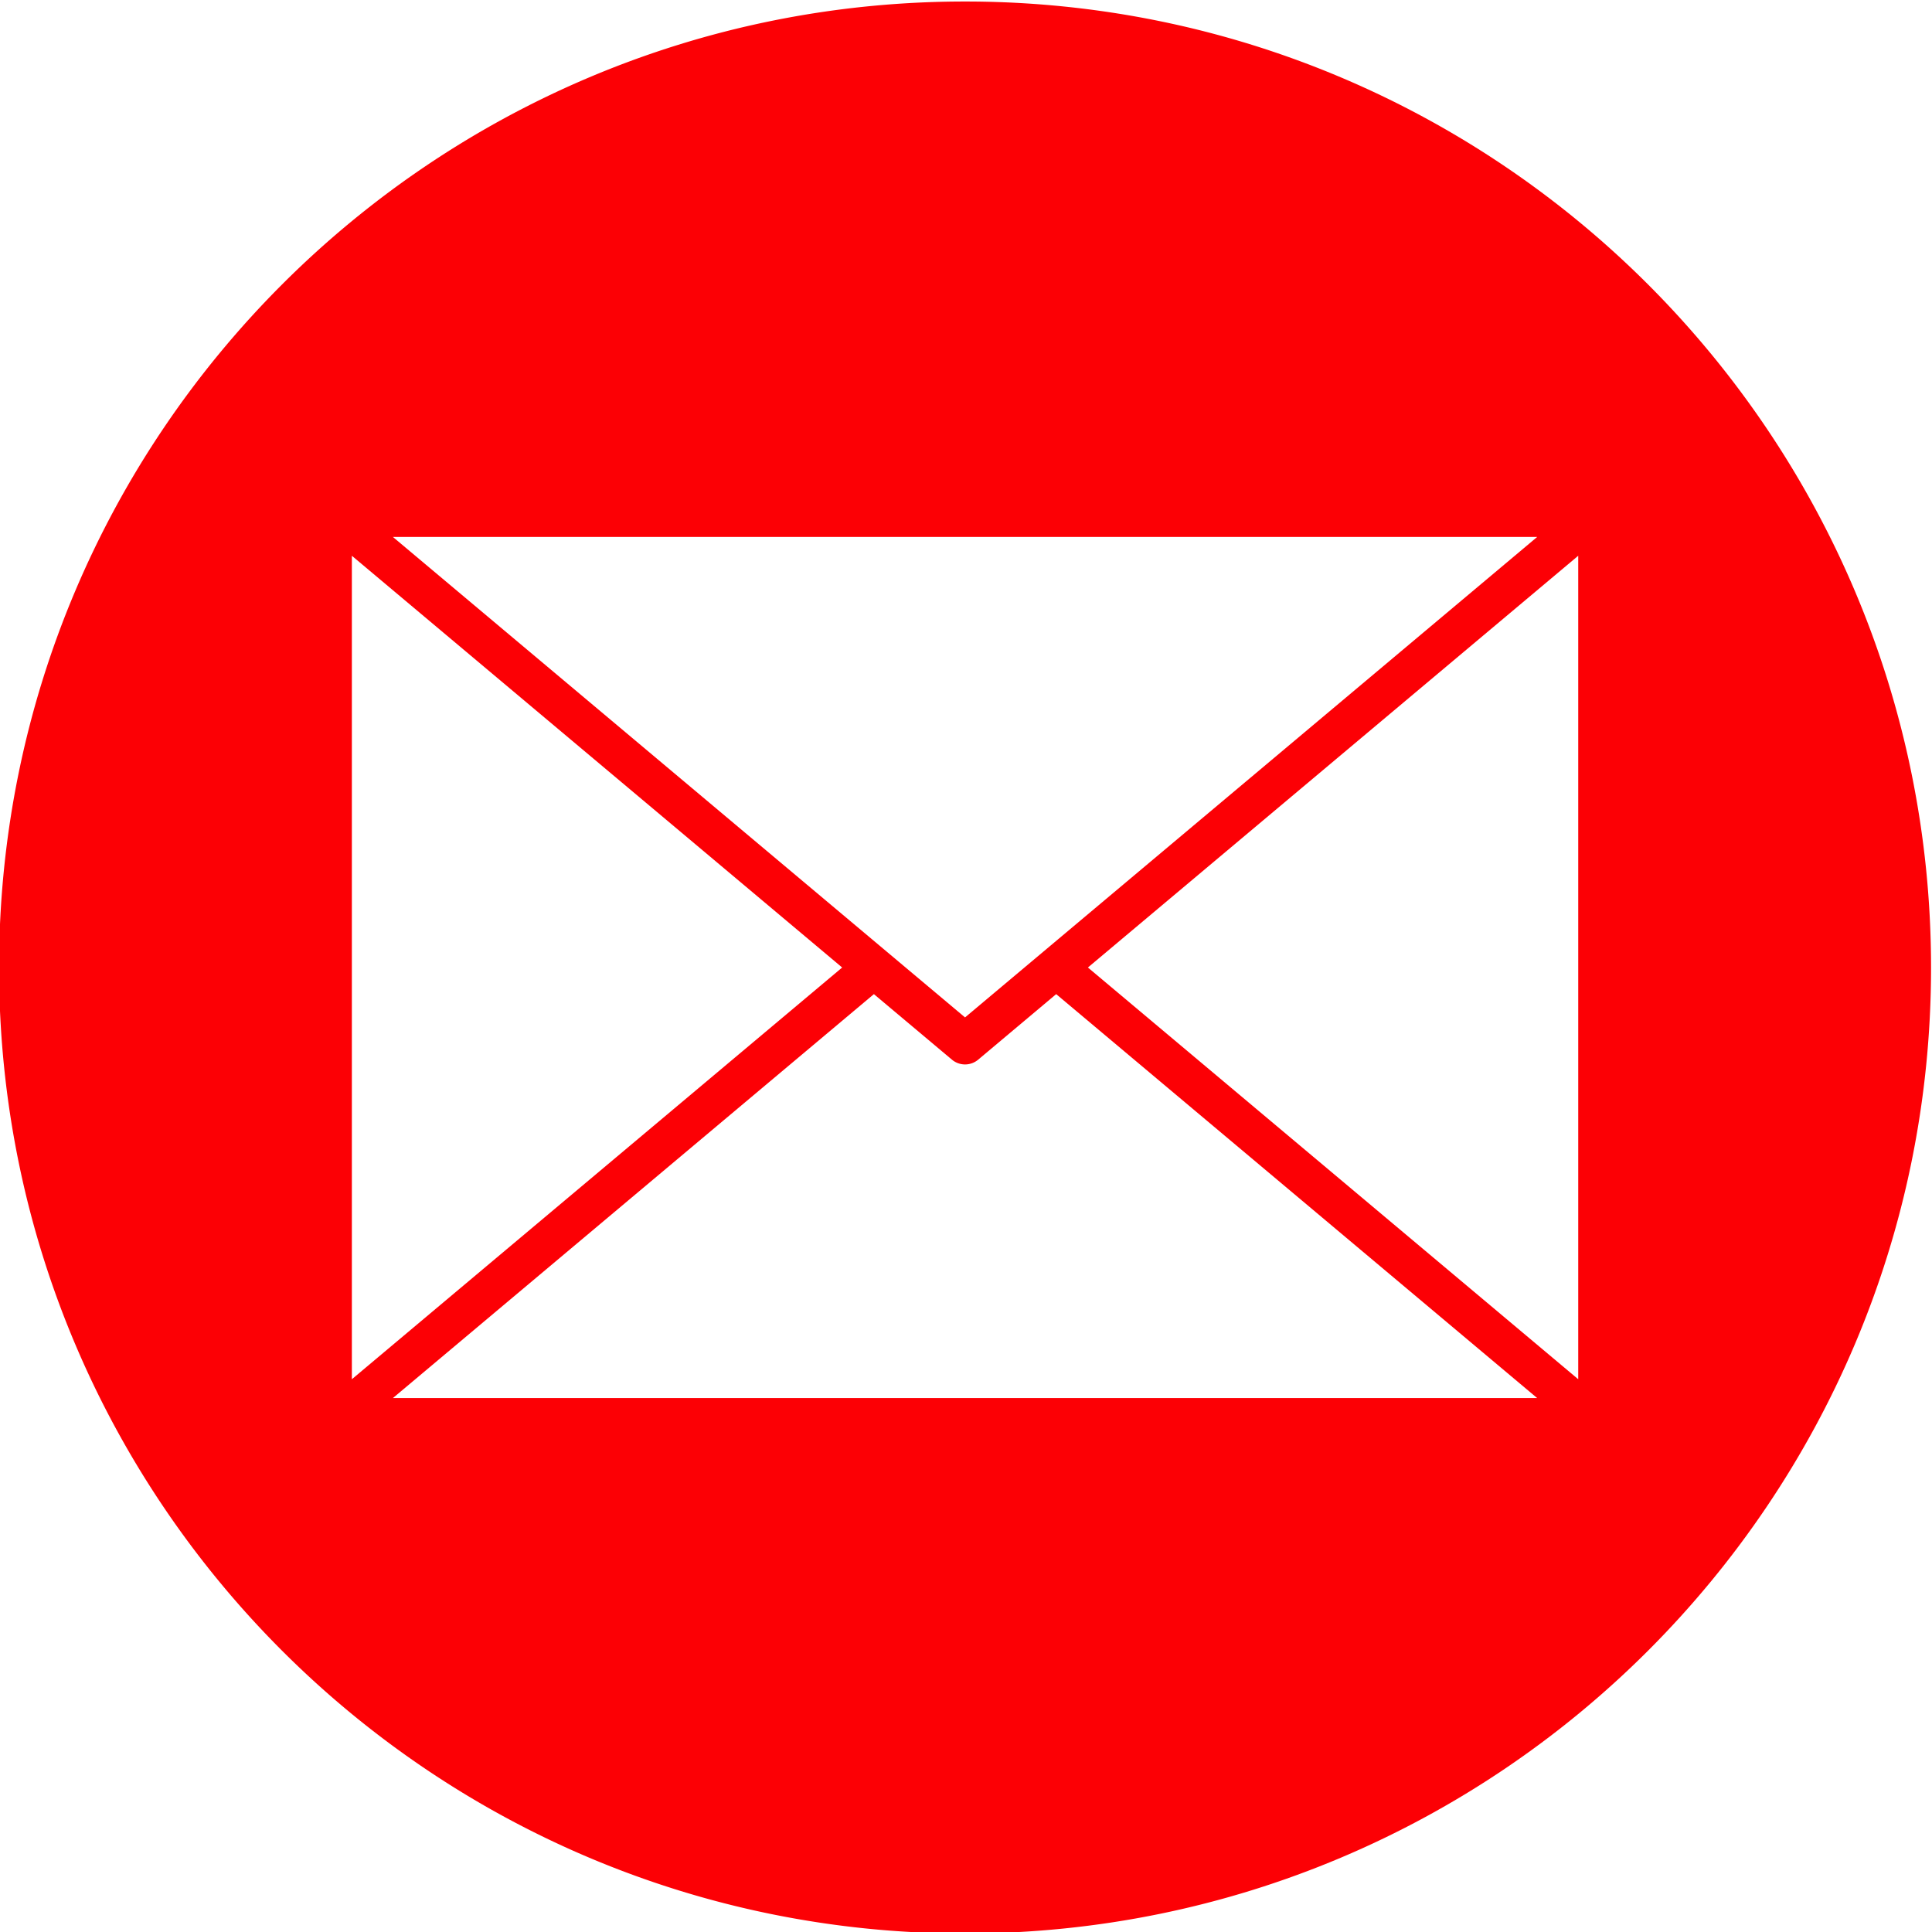
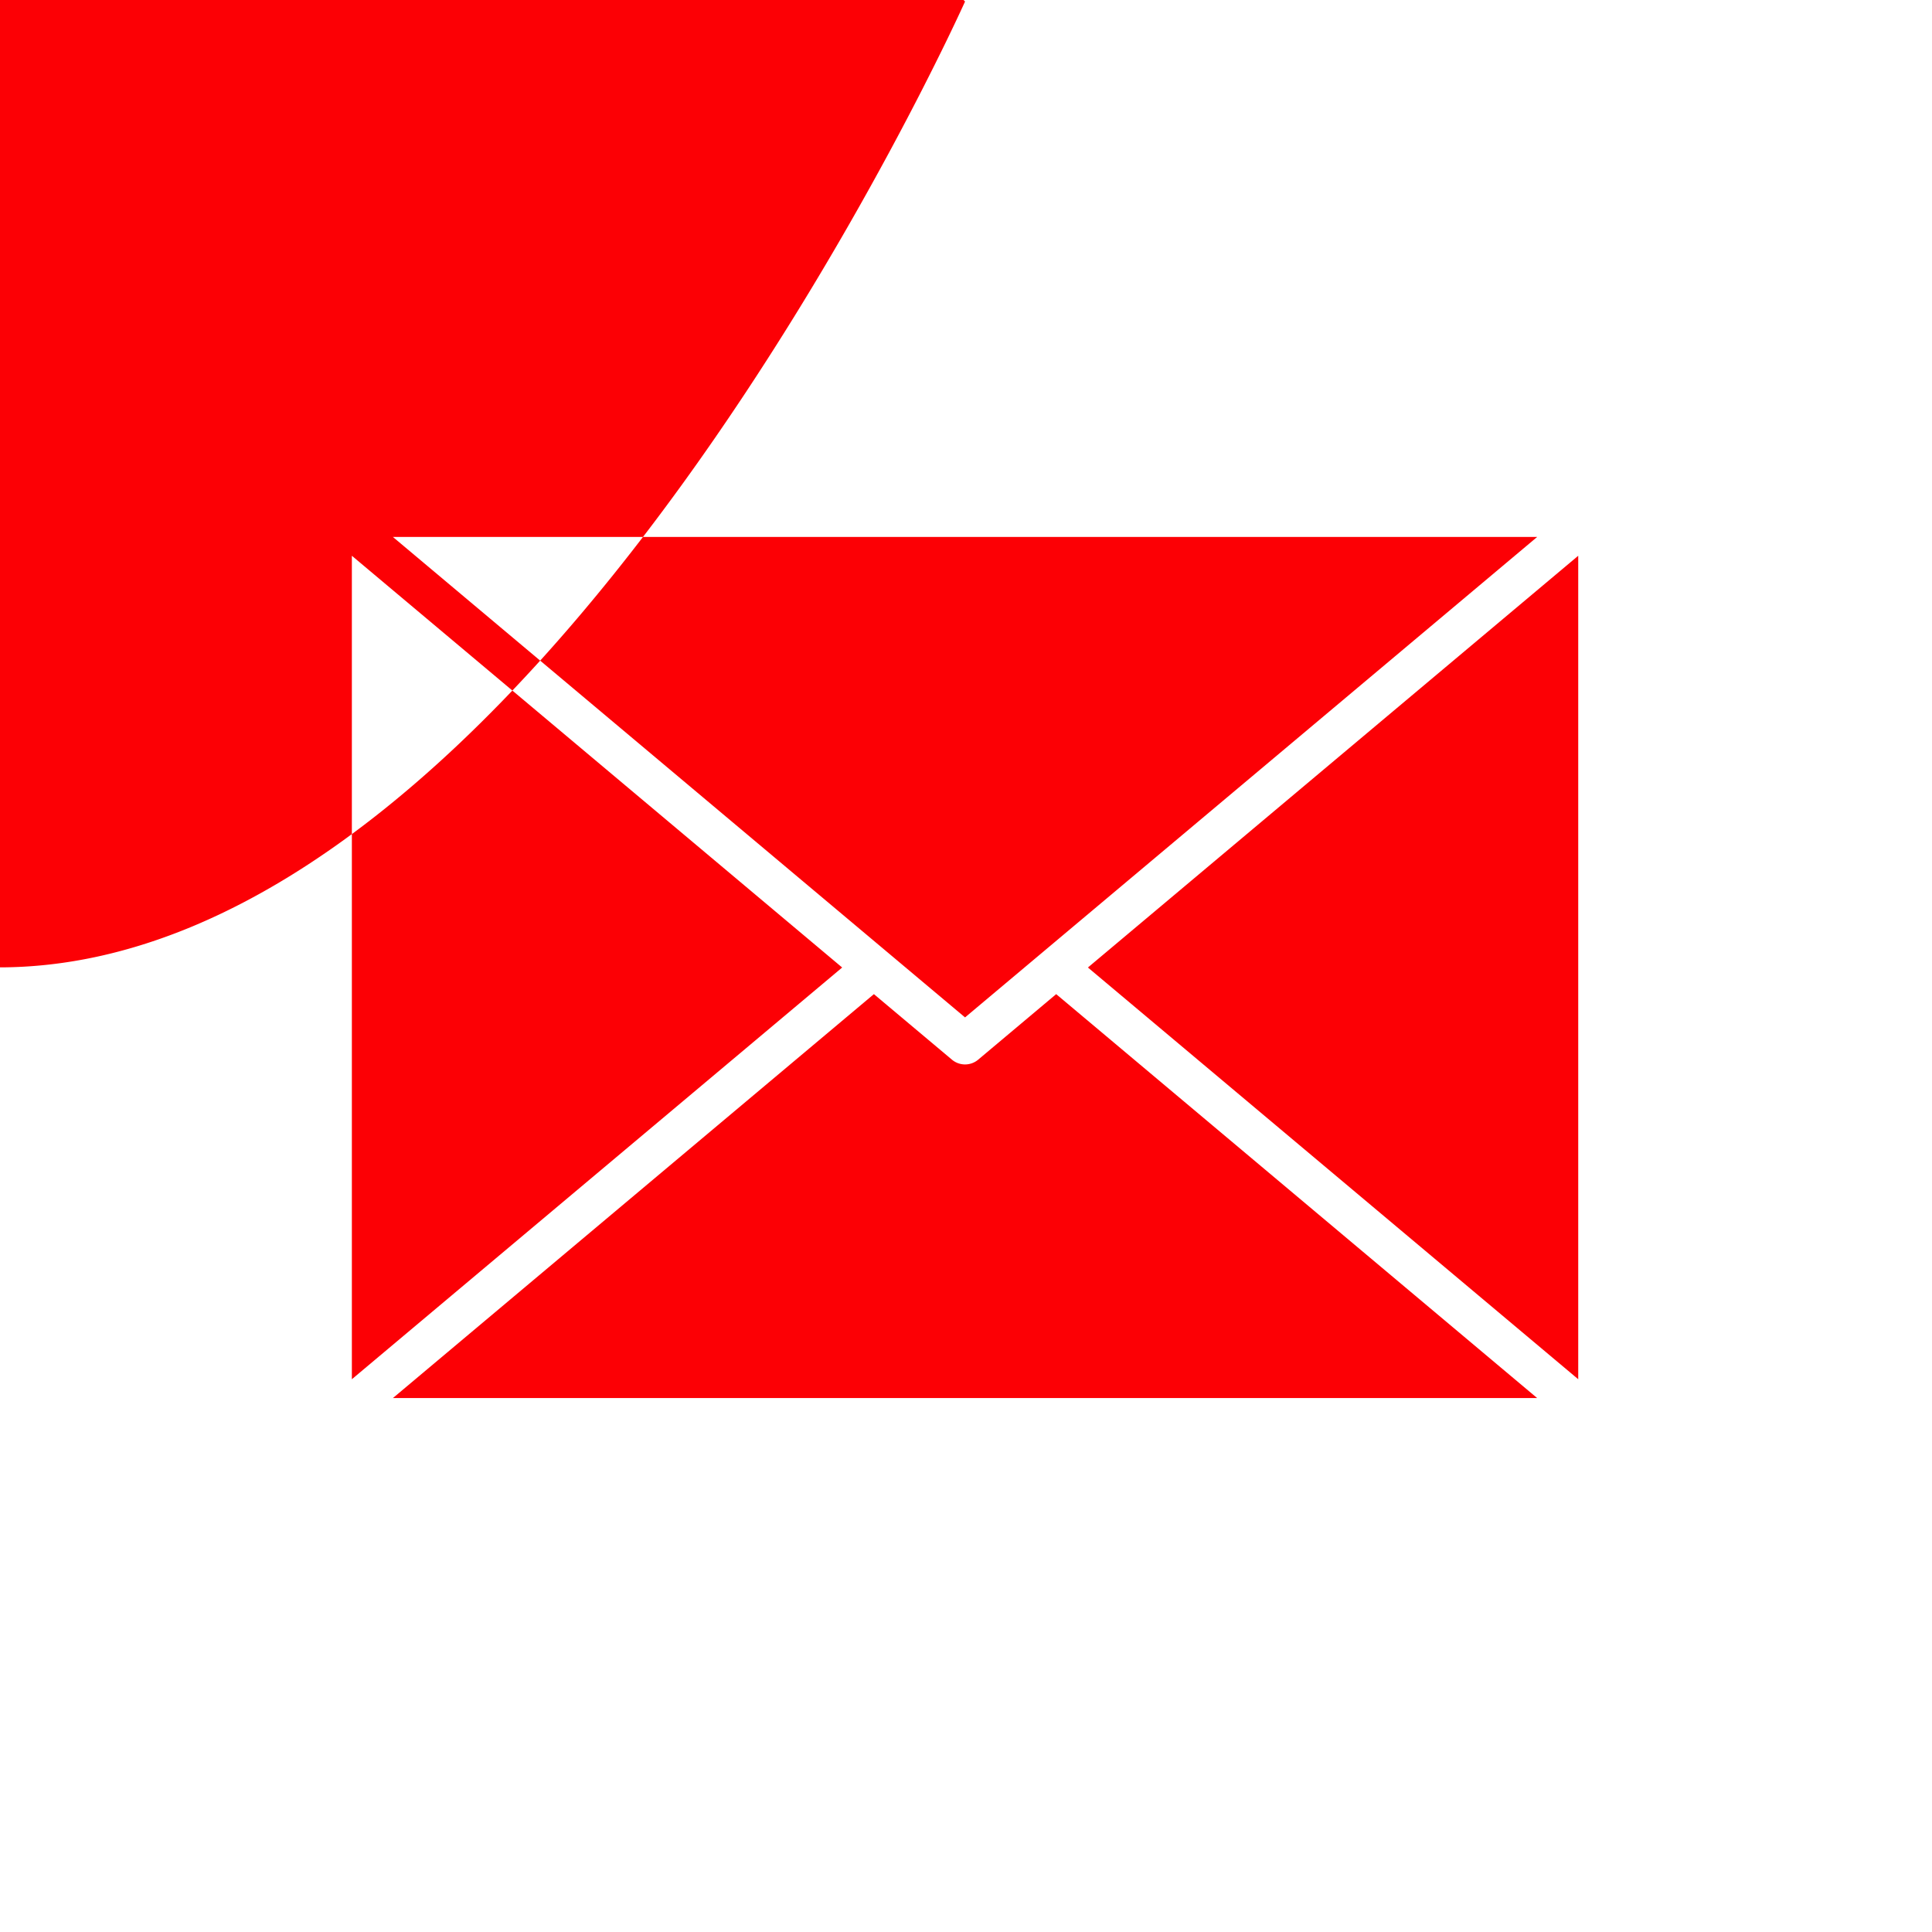
<svg xmlns="http://www.w3.org/2000/svg" id="Layer_1" viewBox="0 0 512 512" data-name="Layer 1">
-   <path d="m255.748.4c141.384 0 256 114.659 256 256.035s-114.615 255.963-256 255.963-256-114.586-256-255.963 114.624-256.035 256-256.035zm-151.622 370.1h303.241l-127.467-107.044-20.68 17.372a5.41 5.41 0 0 1 -7-.051l-20.628-17.321zm314.122-4.983v-218.235l-129.939 109.118 129.939 109.112zm-10.881-223.217h-303.241l151.621 127.324zm-314.119 4.982v218.23l129.936-109.112z" fill="#fc0005" fill-rule="evenodd" />
+   <path d="m255.748.4s-114.615 255.963-256 255.963-256-114.586-256-255.963 114.624-256.035 256-256.035zm-151.622 370.1h303.241l-127.467-107.044-20.68 17.372a5.41 5.41 0 0 1 -7-.051l-20.628-17.321zm314.122-4.983v-218.235l-129.939 109.118 129.939 109.112zm-10.881-223.217h-303.241l151.621 127.324zm-314.119 4.982v218.23l129.936-109.112z" fill="#fc0005" fill-rule="evenodd" />
</svg>